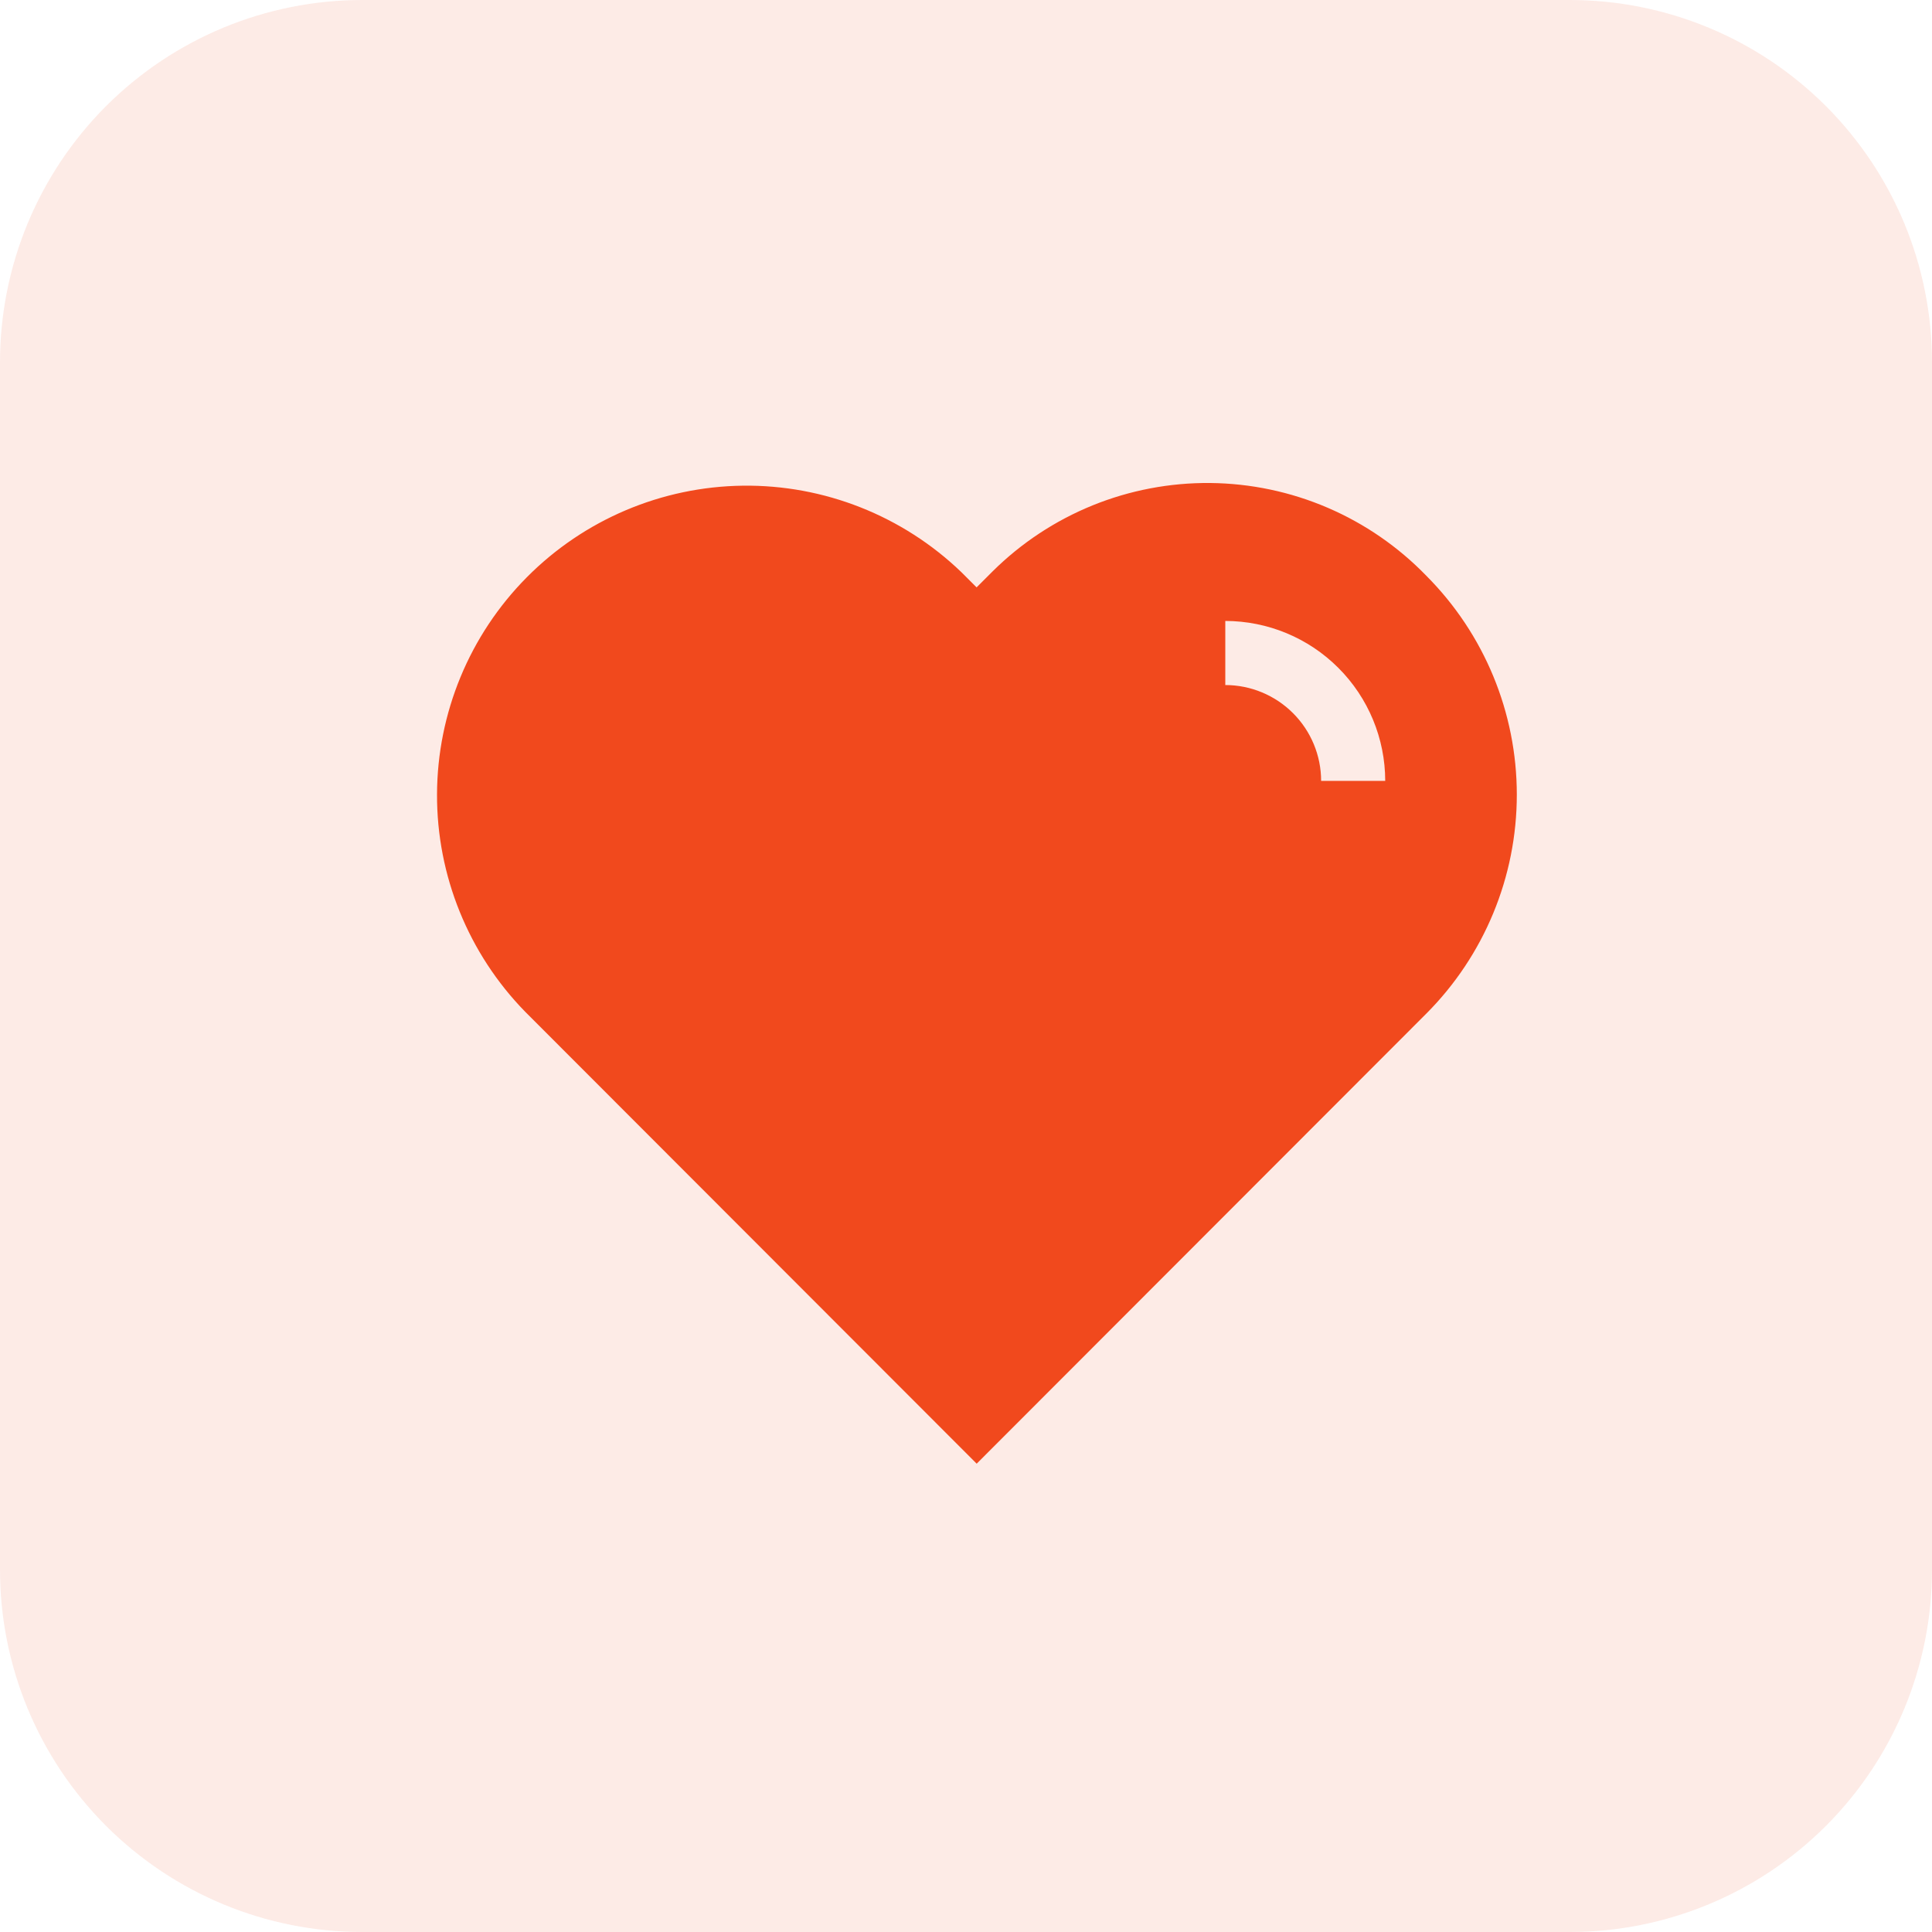
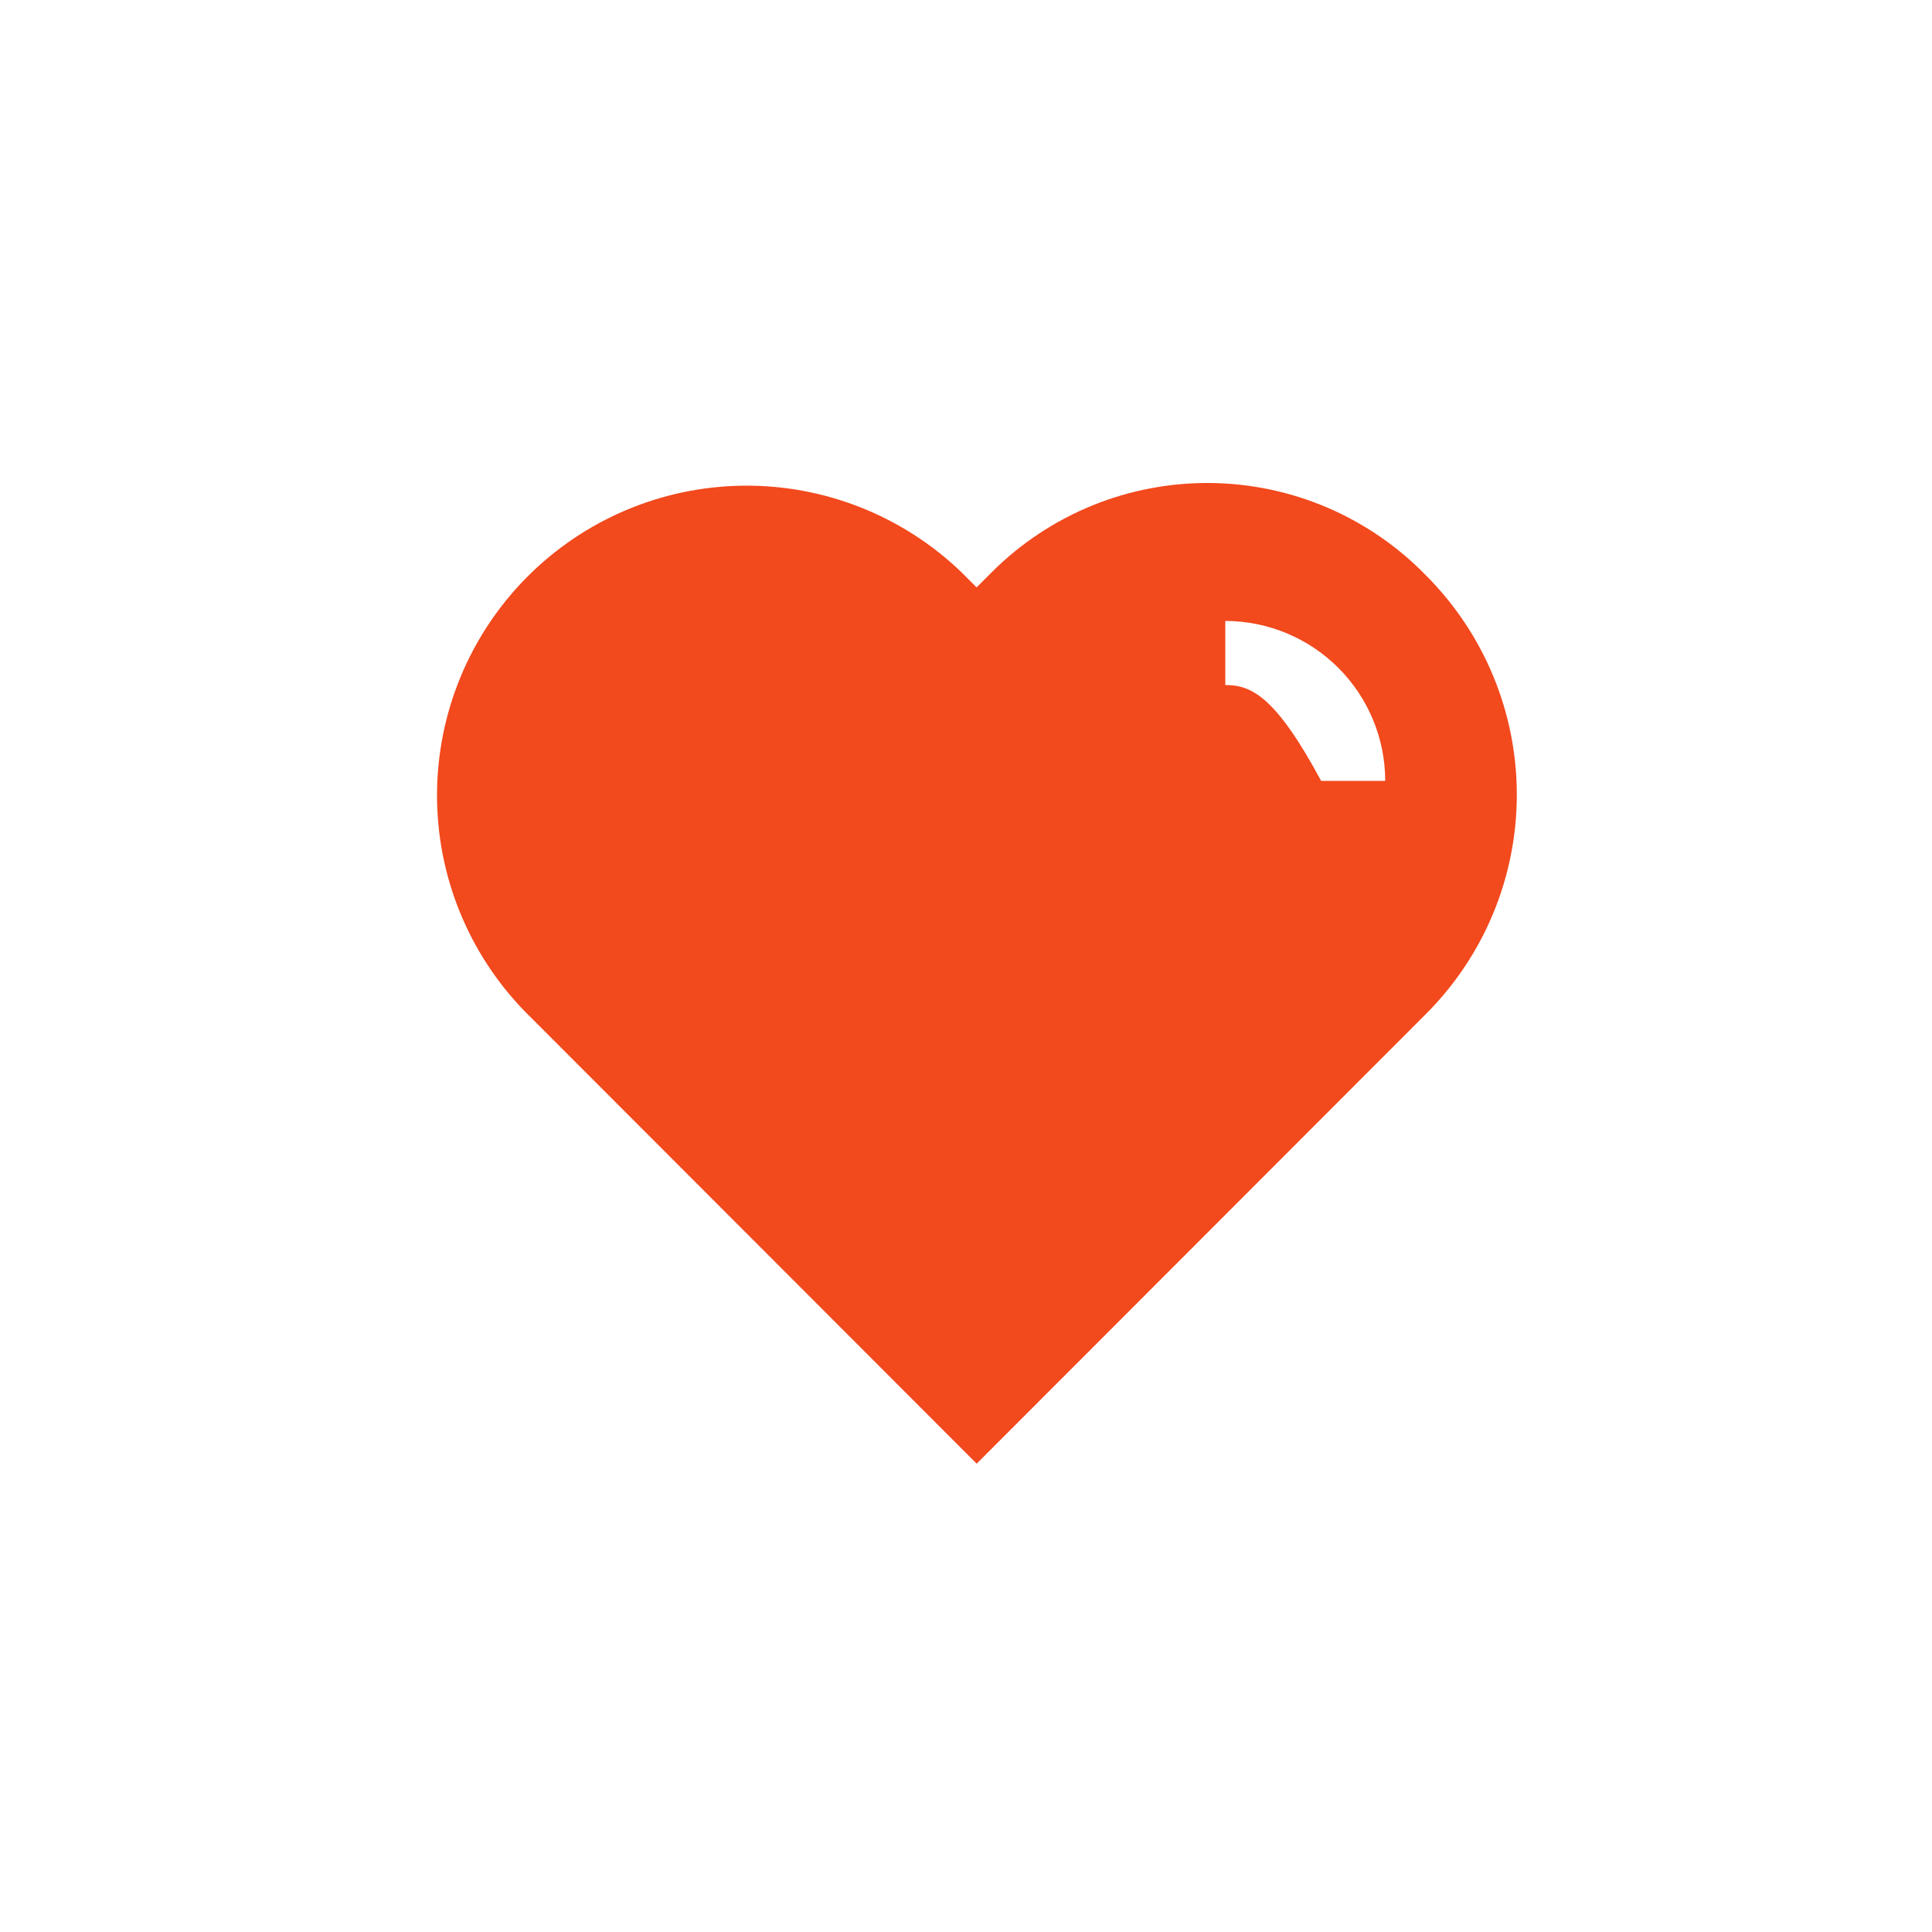
<svg xmlns="http://www.w3.org/2000/svg" width="80" height="80" viewBox="0 0 80 80" fill="none">
-   <path d="M59.059 23.839C57.896 22.639 56.507 21.682 54.972 21.023C53.437 20.364 51.786 20.017 50.116 20C48.446 19.984 46.788 20.299 45.241 20.927C43.693 21.556 42.285 22.485 41.099 23.662L40.439 24.322L39.8 23.684C37.372 21.353 34.125 20.07 30.76 20.111C27.395 20.153 24.18 21.516 21.811 23.907C19.442 26.297 18.108 29.523 18.096 32.889C18.084 36.255 19.396 39.49 21.749 41.897L40.442 60.608L59.059 41.973C61.46 39.566 62.808 36.305 62.808 32.906C62.808 29.506 61.46 26.246 59.059 23.839ZM54.705 32.334C54.704 31.282 54.285 30.273 53.541 29.53C52.797 28.786 51.789 28.367 50.737 28.366V25.712C52.493 25.714 54.176 26.412 55.417 27.654C56.659 28.895 57.357 30.578 57.359 32.334H54.705Z" fill="#F2491D" />
-   <path opacity="0.11" d="M65 80H15C11.022 80 7.206 78.42 4.393 75.607C1.58 72.794 0 68.978 0 65V15C0 11.022 1.58 7.206 4.393 4.393C7.206 1.58 11.022 0 15 0H65C68.978 0 72.794 1.58 75.607 4.393C78.42 7.206 80 11.022 80 15V65C80 68.978 78.42 72.794 75.607 75.607C72.794 78.42 68.978 80 65 80Z" fill="#F2491D" />
+   <path d="M59.059 23.839C57.896 22.639 56.507 21.682 54.972 21.023C53.437 20.364 51.786 20.017 50.116 20C48.446 19.984 46.788 20.299 45.241 20.927C43.693 21.556 42.285 22.485 41.099 23.662L40.439 24.322L39.8 23.684C37.372 21.353 34.125 20.07 30.76 20.111C27.395 20.153 24.18 21.516 21.811 23.907C19.442 26.297 18.108 29.523 18.096 32.889C18.084 36.255 19.396 39.49 21.749 41.897L40.442 60.608L59.059 41.973C61.46 39.566 62.808 36.305 62.808 32.906C62.808 29.506 61.46 26.246 59.059 23.839ZM54.705 32.334C52.797 28.786 51.789 28.367 50.737 28.366V25.712C52.493 25.714 54.176 26.412 55.417 27.654C56.659 28.895 57.357 30.578 57.359 32.334H54.705Z" fill="#F2491D" />
</svg>